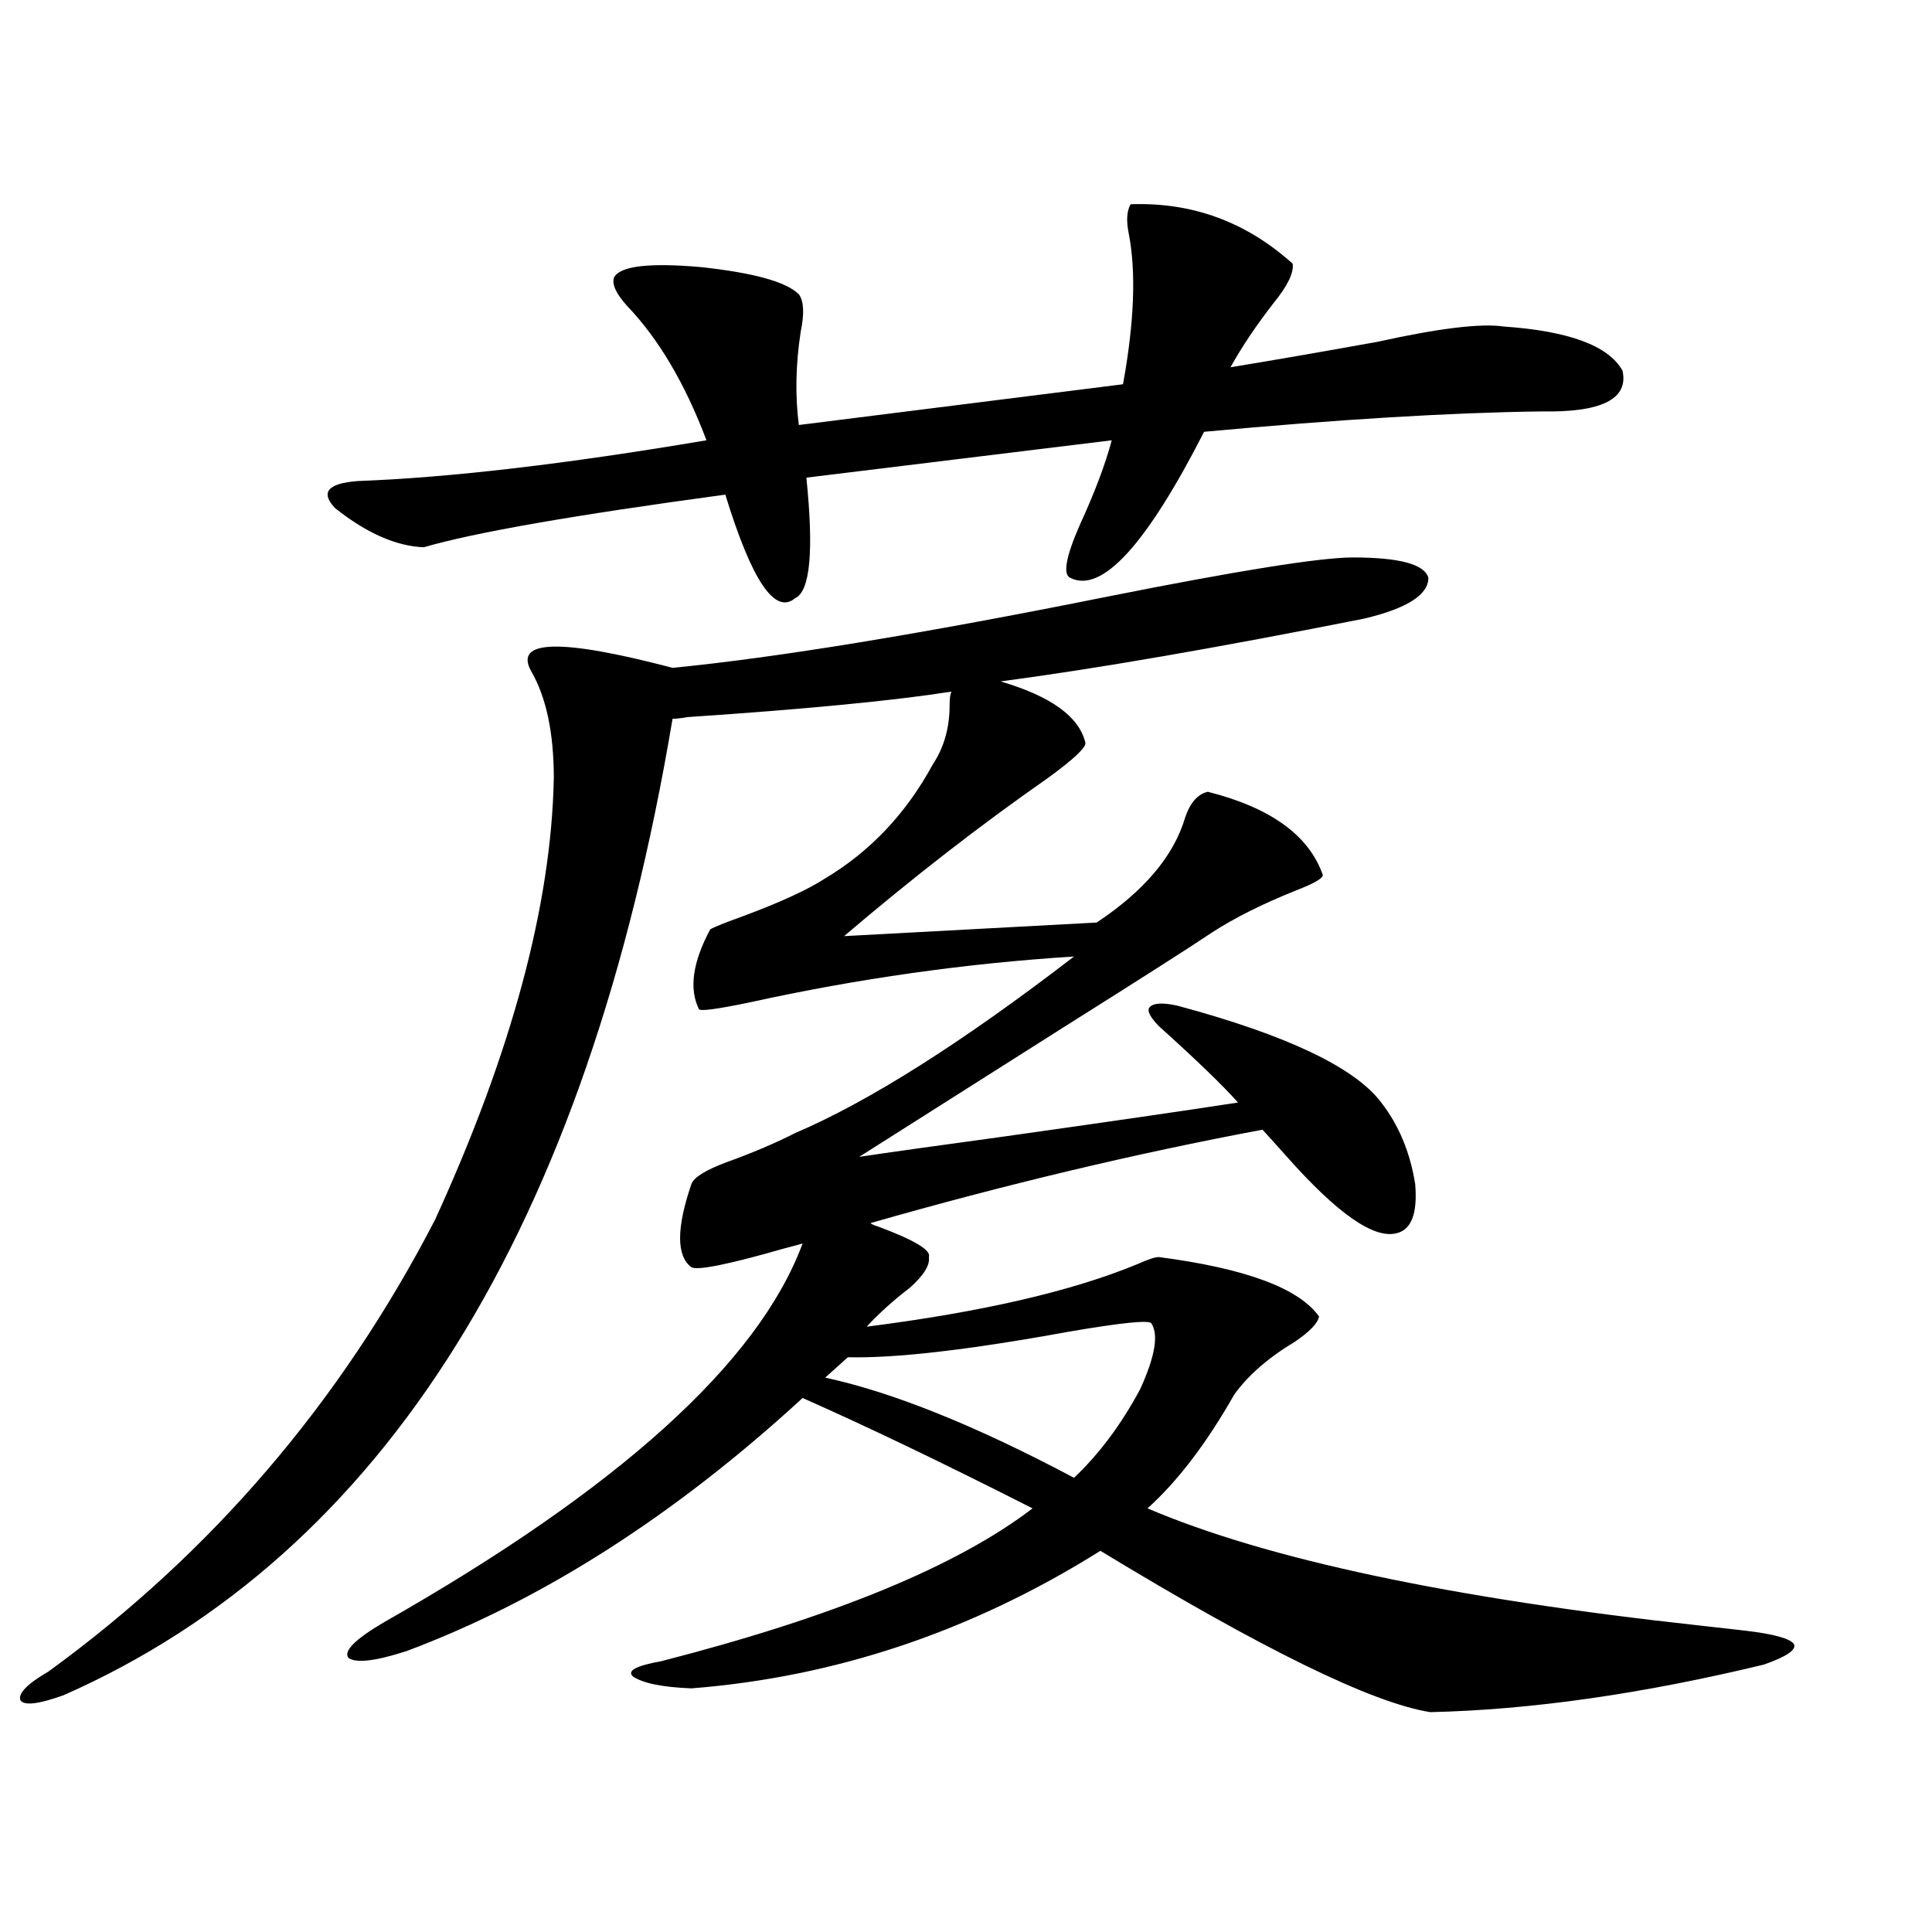
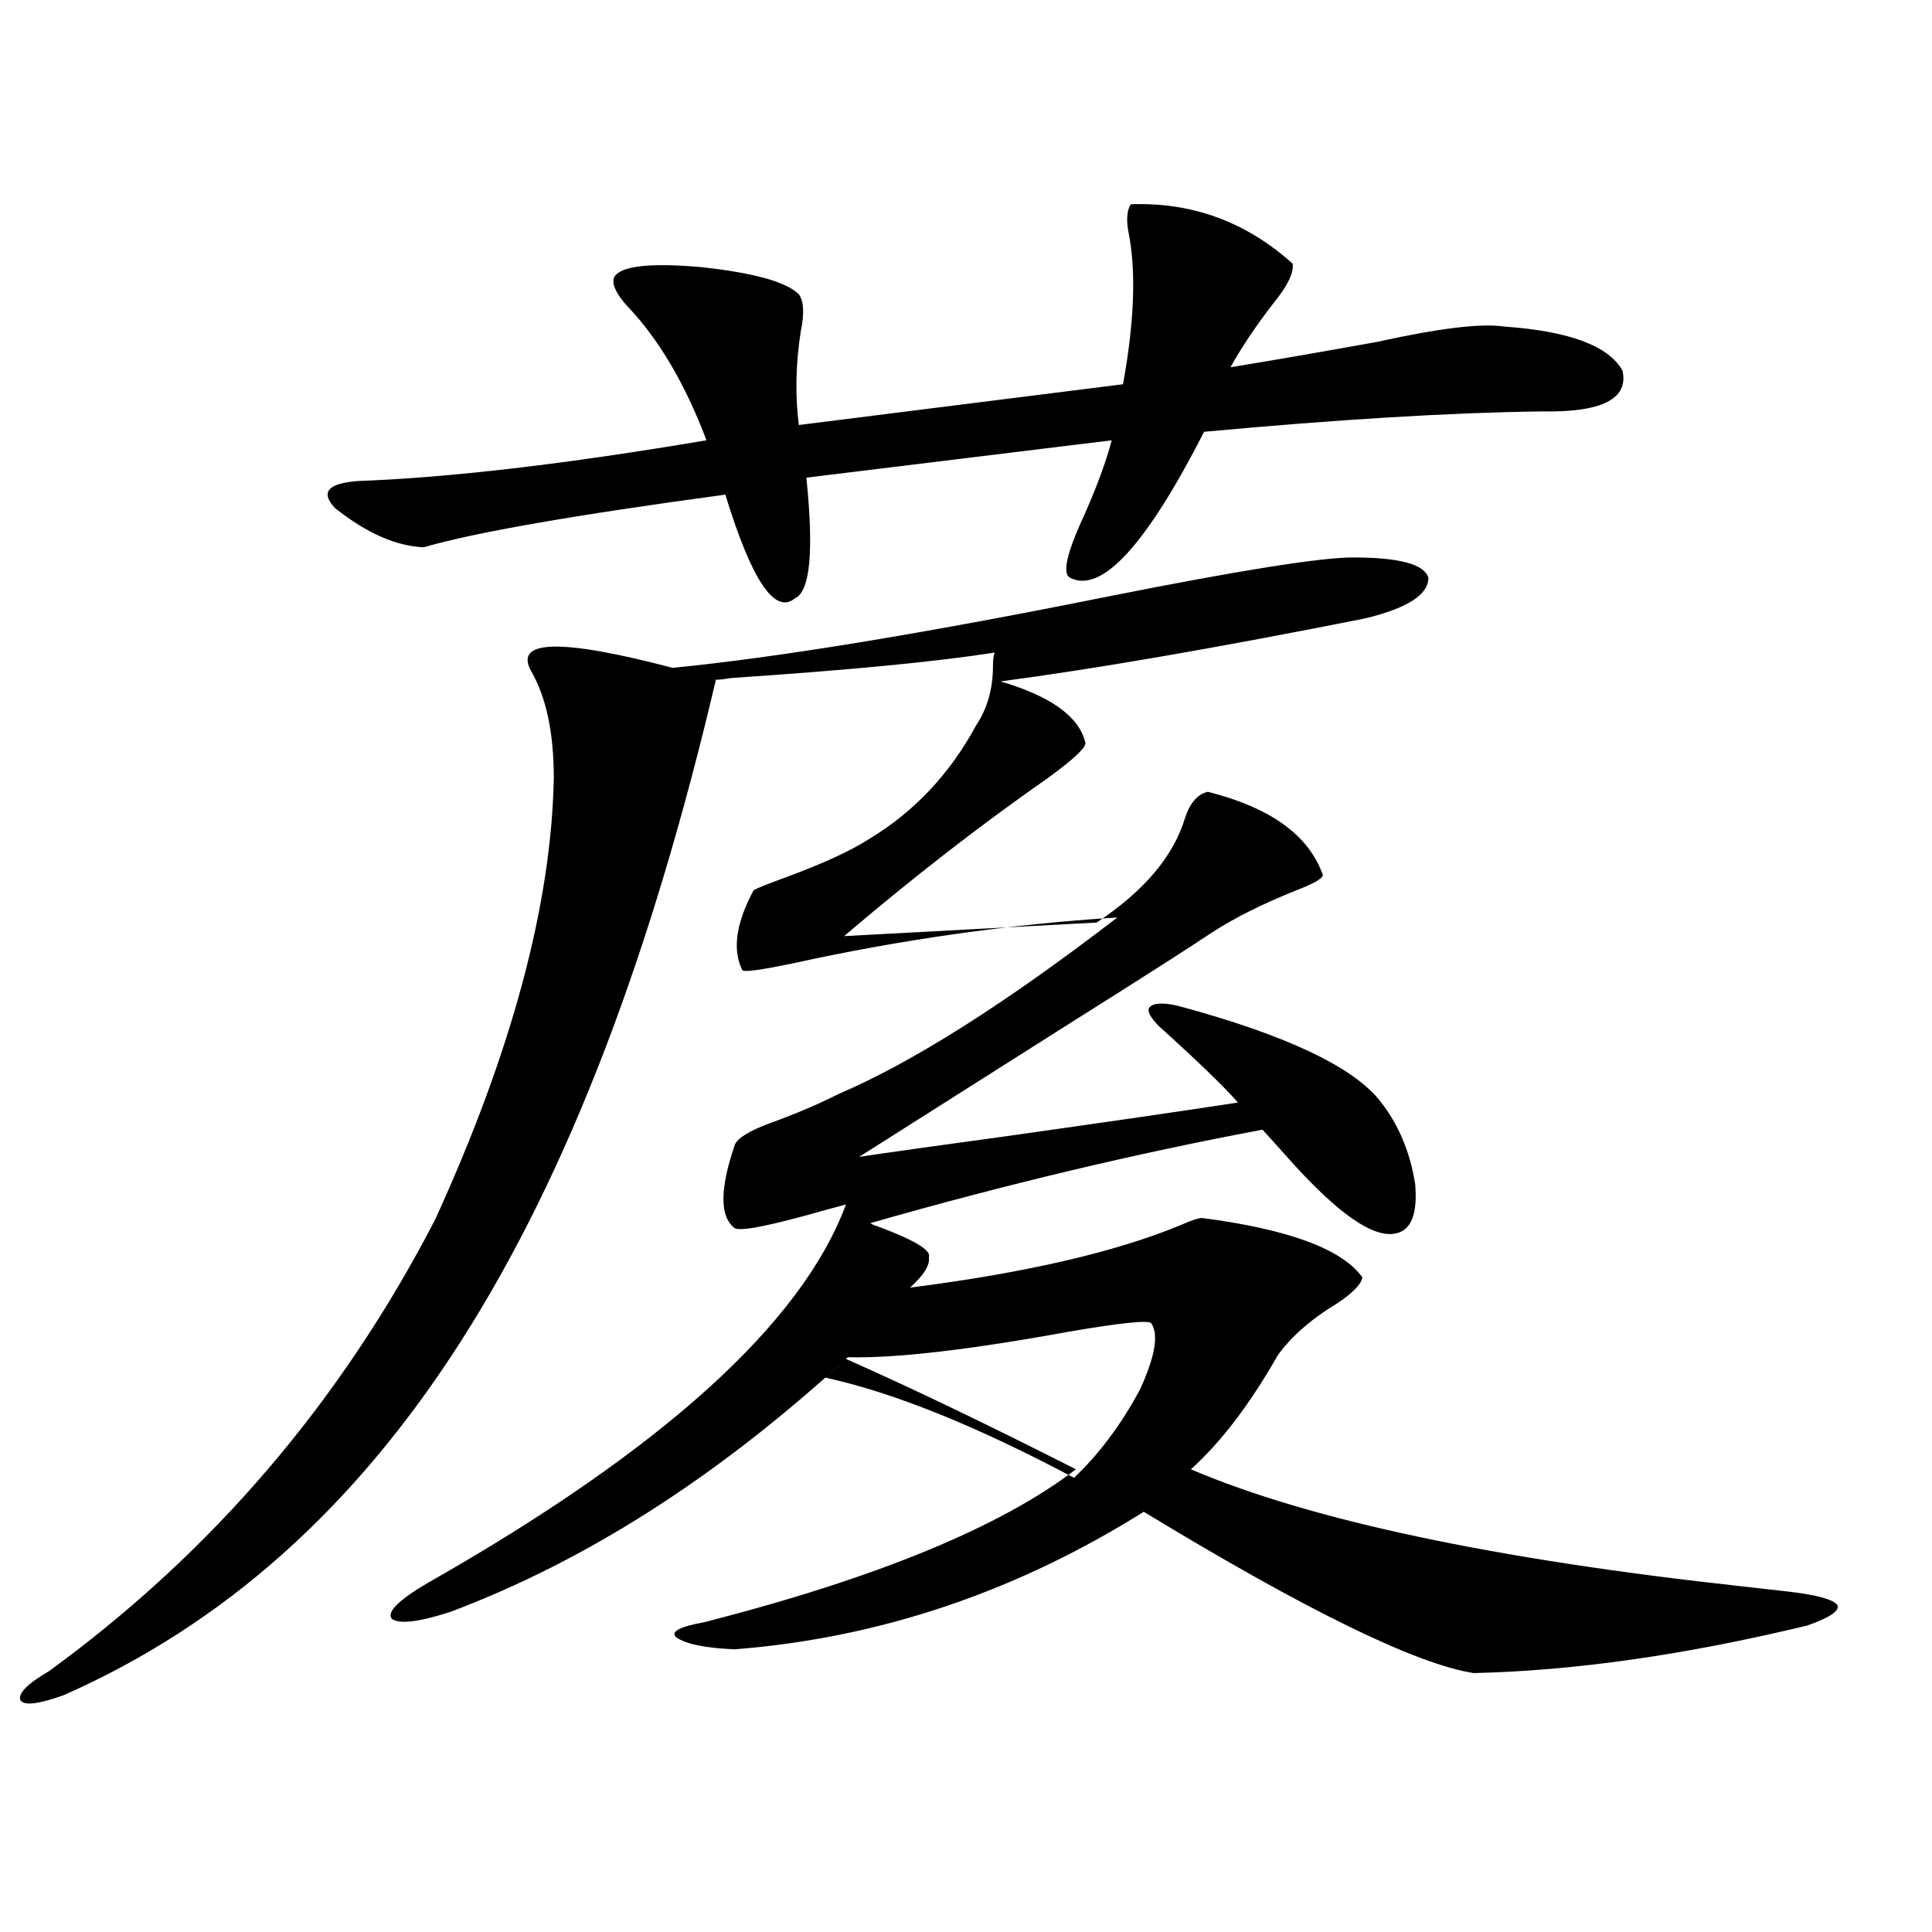
<svg xmlns="http://www.w3.org/2000/svg" version="1.1" id="图层_1" x="0px" y="0px" width="1000px" height="1000px" viewBox="0 0 1000 1000" enable-background="new 0 0 1000 1000" xml:space="preserve">
-   <path d="M609.57,520.57c56.584,15.243,91.705,31.942,105.363,50.098c9.101,11.728,14.954,25.79,17.561,42.188  c1.296,15.243-1.951,23.73-9.756,25.488c-11.707,2.938-30.578-10.245-56.584-39.551c-5.213-5.851-9.436-10.547-12.683-14.063  c-65.699,12.305-133.335,28.427-202.922,48.34c0.641,0.591,1.951,1.181,3.902,1.758c18.856,7.031,27.637,12.305,26.341,15.82  c0.641,4.106-2.606,9.38-9.756,15.82c-8.46,6.454-15.944,13.184-22.438,20.215c59.831-7.608,106.659-18.457,140.484-32.52  c5.198-2.335,8.78-3.516,10.731-3.516c44.877,5.864,72.514,16.122,82.925,30.762c-0.655,3.516-4.878,7.91-12.683,13.184  c-13.658,8.212-24.069,17.29-31.219,27.246c-14.313,25.2-29.268,44.824-44.877,58.887c61.782,26.367,157.069,46.582,285.847,60.645  c10.396,1.167,18.201,2.046,23.414,2.637c14.954,1.758,23.414,4.093,25.365,7.031c1.296,2.925-3.902,6.44-15.609,10.547  c-63.093,15.229-120.652,23.429-172.679,24.609c-29.923-4.696-86.827-32.52-170.728-83.496  c-66.34,41.597-136.917,65.327-211.702,71.191c-14.969-0.591-25.045-2.637-30.243-6.152c-3.262-2.938,1.616-5.575,14.634-7.91  c89.099-22.852,153.167-49.219,192.19-79.102c-46.188-23.429-85.852-42.476-119.021-57.129  c-66.34,60.946-134.631,104.59-204.873,130.957c-16.265,5.273-26.341,6.44-30.243,3.516c-2.606-3.516,3.567-9.668,18.536-18.457  c121.613-69.132,193.807-134.473,216.58-195.996c-1.951,0.591-5.213,1.47-9.756,2.637c-28.627,8.212-44.557,11.426-47.804,9.668  c-7.805-5.851-7.805-20.215,0-43.066c1.296-3.516,7.47-7.319,18.536-11.426c13.003-4.683,24.71-9.668,35.121-14.941  c38.368-16.397,86.492-46.87,144.387-91.406c-55.943,3.516-111.872,11.426-167.801,23.73c-16.92,3.516-25.7,4.696-26.341,3.516  c-5.213-10.547-3.262-24.308,5.854-41.309c1.951-1.167,7.805-3.516,17.561-7.031c18.856-7.031,32.835-13.472,41.95-19.336  c23.414-14.063,41.95-33.687,55.608-58.887c5.854-8.789,8.78-19.034,8.78-30.762c0-3.516,0.32-5.851,0.976-7.031  c-29.923,4.696-75.455,9.091-136.582,13.184c-3.262,0.591-5.854,0.879-7.805,0.879C303.877,635.707,198.849,804.169,32.999,877.406  c-13.018,4.683-20.487,5.562-22.438,2.637c-1.311-3.516,3.567-8.501,14.634-14.941c84.541-61.523,151.216-139.444,199.995-233.789  c39.664-86.71,60.151-162.886,61.462-228.516c0-23.429-3.902-41.886-11.707-55.371c-9.115-16.397,15.274-16.987,73.169-1.758  c53.978-5.273,129.098-17.578,225.36-36.914c67.636-13.472,109.906-20.215,126.826-20.215c24.055,0,37.072,3.516,39.023,10.547  c0,8.789-11.066,15.82-33.17,21.094c-76.751,15.243-139.509,26.079-188.288,32.52c26.006,7.622,40.64,18.169,43.901,31.641  c0.641,2.349-5.854,8.501-19.512,18.457c-34.48,24.032-69.602,51.278-105.363,81.738l130.729-7.031  c24.71-16.397,39.999-34.565,45.853-54.492c2.592-7.608,6.494-12.003,11.707-13.184c32.515,8.212,52.347,22.563,59.511,43.066  c0,1.758-4.558,4.395-13.658,7.91c-17.561,7.031-32.194,14.364-43.901,21.973c-10.411,7.031-36.097,23.442-77.071,49.219  c-41.63,26.367-76.751,48.642-105.363,66.797c15.609-2.335,40.64-5.851,75.12-10.547c53.978-7.608,94.297-13.472,120.973-17.578  c-7.805-8.789-21.463-21.973-40.975-39.551c-4.558-4.683-6.188-7.91-4.878-9.668C596.888,519.114,601.766,518.813,609.57,520.57z   M585.181,105.727c31.859-1.167,59.831,9.091,83.9,30.762c0.641,4.696-2.606,11.426-9.756,20.215  c-9.115,11.728-16.585,22.852-22.438,33.398c21.463-3.516,46.828-7.91,76.096-13.184c31.859-7.031,53.657-9.668,65.364-7.91  c33.811,2.349,54.298,9.97,61.462,22.852c3.247,14.653-10.731,21.685-41.95,21.094c-46.828,0.591-105.043,4.106-174.63,10.547  c-29.923,58.599-53.017,83.798-69.267,75.586c-3.902-1.758-2.286-10.835,4.878-27.246c7.805-16.987,13.323-31.641,16.585-43.945  L417.38,247.23c3.902,38.095,1.951,58.887-5.854,62.402c-10.411,8.789-22.438-9.077-36.097-53.613  c-78.047,10.547-130.088,19.638-156.094,27.246c-14.313-0.577-29.603-7.319-45.853-20.215c-7.805-8.198-3.902-12.882,11.707-14.063  c47.469-1.758,107.635-8.789,180.483-21.094c-11.066-29.292-24.725-52.433-40.975-69.434c-5.854-6.44-8.14-11.426-6.829-14.941  c3.247-5.851,18.201-7.608,44.877-5.273c27.316,2.938,44.222,7.622,50.73,14.063c2.592,3.516,2.927,9.97,0.976,19.336  c-2.606,17.001-2.927,33.11-0.976,48.34l167.801-21.094c5.854-32.218,6.829-58.296,2.927-78.223  C582.895,114.228,583.229,109.242,585.181,105.727z M595.912,684.926c-1.311-1.758-15.609-0.288-42.926,4.395  c-51.386,9.38-89.434,13.774-114.144,13.184l-11.707,10.547c35.121,7.622,78.047,24.911,128.777,51.855  c13.003-12.305,24.39-27.534,34.146-45.703C597.863,702.216,599.814,690.79,595.912,684.926z" />
+   <path d="M609.57,520.57c56.584,15.243,91.705,31.942,105.363,50.098c9.101,11.728,14.954,25.79,17.561,42.188  c1.296,15.243-1.951,23.73-9.756,25.488c-11.707,2.938-30.578-10.245-56.584-39.551c-5.213-5.851-9.436-10.547-12.683-14.063  c-65.699,12.305-133.335,28.427-202.922,48.34c0.641,0.591,1.951,1.181,3.902,1.758c18.856,7.031,27.637,12.305,26.341,15.82  c0.641,4.106-2.606,9.38-9.756,15.82c59.831-7.608,106.659-18.457,140.484-32.52  c5.198-2.335,8.78-3.516,10.731-3.516c44.877,5.864,72.514,16.122,82.925,30.762c-0.655,3.516-4.878,7.91-12.683,13.184  c-13.658,8.212-24.069,17.29-31.219,27.246c-14.313,25.2-29.268,44.824-44.877,58.887c61.782,26.367,157.069,46.582,285.847,60.645  c10.396,1.167,18.201,2.046,23.414,2.637c14.954,1.758,23.414,4.093,25.365,7.031c1.296,2.925-3.902,6.44-15.609,10.547  c-63.093,15.229-120.652,23.429-172.679,24.609c-29.923-4.696-86.827-32.52-170.728-83.496  c-66.34,41.597-136.917,65.327-211.702,71.191c-14.969-0.591-25.045-2.637-30.243-6.152c-3.262-2.938,1.616-5.575,14.634-7.91  c89.099-22.852,153.167-49.219,192.19-79.102c-46.188-23.429-85.852-42.476-119.021-57.129  c-66.34,60.946-134.631,104.59-204.873,130.957c-16.265,5.273-26.341,6.44-30.243,3.516c-2.606-3.516,3.567-9.668,18.536-18.457  c121.613-69.132,193.807-134.473,216.58-195.996c-1.951,0.591-5.213,1.47-9.756,2.637c-28.627,8.212-44.557,11.426-47.804,9.668  c-7.805-5.851-7.805-20.215,0-43.066c1.296-3.516,7.47-7.319,18.536-11.426c13.003-4.683,24.71-9.668,35.121-14.941  c38.368-16.397,86.492-46.87,144.387-91.406c-55.943,3.516-111.872,11.426-167.801,23.73c-16.92,3.516-25.7,4.696-26.341,3.516  c-5.213-10.547-3.262-24.308,5.854-41.309c1.951-1.167,7.805-3.516,17.561-7.031c18.856-7.031,32.835-13.472,41.95-19.336  c23.414-14.063,41.95-33.687,55.608-58.887c5.854-8.789,8.78-19.034,8.78-30.762c0-3.516,0.32-5.851,0.976-7.031  c-29.923,4.696-75.455,9.091-136.582,13.184c-3.262,0.591-5.854,0.879-7.805,0.879C303.877,635.707,198.849,804.169,32.999,877.406  c-13.018,4.683-20.487,5.562-22.438,2.637c-1.311-3.516,3.567-8.501,14.634-14.941c84.541-61.523,151.216-139.444,199.995-233.789  c39.664-86.71,60.151-162.886,61.462-228.516c0-23.429-3.902-41.886-11.707-55.371c-9.115-16.397,15.274-16.987,73.169-1.758  c53.978-5.273,129.098-17.578,225.36-36.914c67.636-13.472,109.906-20.215,126.826-20.215c24.055,0,37.072,3.516,39.023,10.547  c0,8.789-11.066,15.82-33.17,21.094c-76.751,15.243-139.509,26.079-188.288,32.52c26.006,7.622,40.64,18.169,43.901,31.641  c0.641,2.349-5.854,8.501-19.512,18.457c-34.48,24.032-69.602,51.278-105.363,81.738l130.729-7.031  c24.71-16.397,39.999-34.565,45.853-54.492c2.592-7.608,6.494-12.003,11.707-13.184c32.515,8.212,52.347,22.563,59.511,43.066  c0,1.758-4.558,4.395-13.658,7.91c-17.561,7.031-32.194,14.364-43.901,21.973c-10.411,7.031-36.097,23.442-77.071,49.219  c-41.63,26.367-76.751,48.642-105.363,66.797c15.609-2.335,40.64-5.851,75.12-10.547c53.978-7.608,94.297-13.472,120.973-17.578  c-7.805-8.789-21.463-21.973-40.975-39.551c-4.558-4.683-6.188-7.91-4.878-9.668C596.888,519.114,601.766,518.813,609.57,520.57z   M585.181,105.727c31.859-1.167,59.831,9.091,83.9,30.762c0.641,4.696-2.606,11.426-9.756,20.215  c-9.115,11.728-16.585,22.852-22.438,33.398c21.463-3.516,46.828-7.91,76.096-13.184c31.859-7.031,53.657-9.668,65.364-7.91  c33.811,2.349,54.298,9.97,61.462,22.852c3.247,14.653-10.731,21.685-41.95,21.094c-46.828,0.591-105.043,4.106-174.63,10.547  c-29.923,58.599-53.017,83.798-69.267,75.586c-3.902-1.758-2.286-10.835,4.878-27.246c7.805-16.987,13.323-31.641,16.585-43.945  L417.38,247.23c3.902,38.095,1.951,58.887-5.854,62.402c-10.411,8.789-22.438-9.077-36.097-53.613  c-78.047,10.547-130.088,19.638-156.094,27.246c-14.313-0.577-29.603-7.319-45.853-20.215c-7.805-8.198-3.902-12.882,11.707-14.063  c47.469-1.758,107.635-8.789,180.483-21.094c-11.066-29.292-24.725-52.433-40.975-69.434c-5.854-6.44-8.14-11.426-6.829-14.941  c3.247-5.851,18.201-7.608,44.877-5.273c27.316,2.938,44.222,7.622,50.73,14.063c2.592,3.516,2.927,9.97,0.976,19.336  c-2.606,17.001-2.927,33.11-0.976,48.34l167.801-21.094c5.854-32.218,6.829-58.296,2.927-78.223  C582.895,114.228,583.229,109.242,585.181,105.727z M595.912,684.926c-1.311-1.758-15.609-0.288-42.926,4.395  c-51.386,9.38-89.434,13.774-114.144,13.184l-11.707,10.547c35.121,7.622,78.047,24.911,128.777,51.855  c13.003-12.305,24.39-27.534,34.146-45.703C597.863,702.216,599.814,690.79,595.912,684.926z" />
</svg>